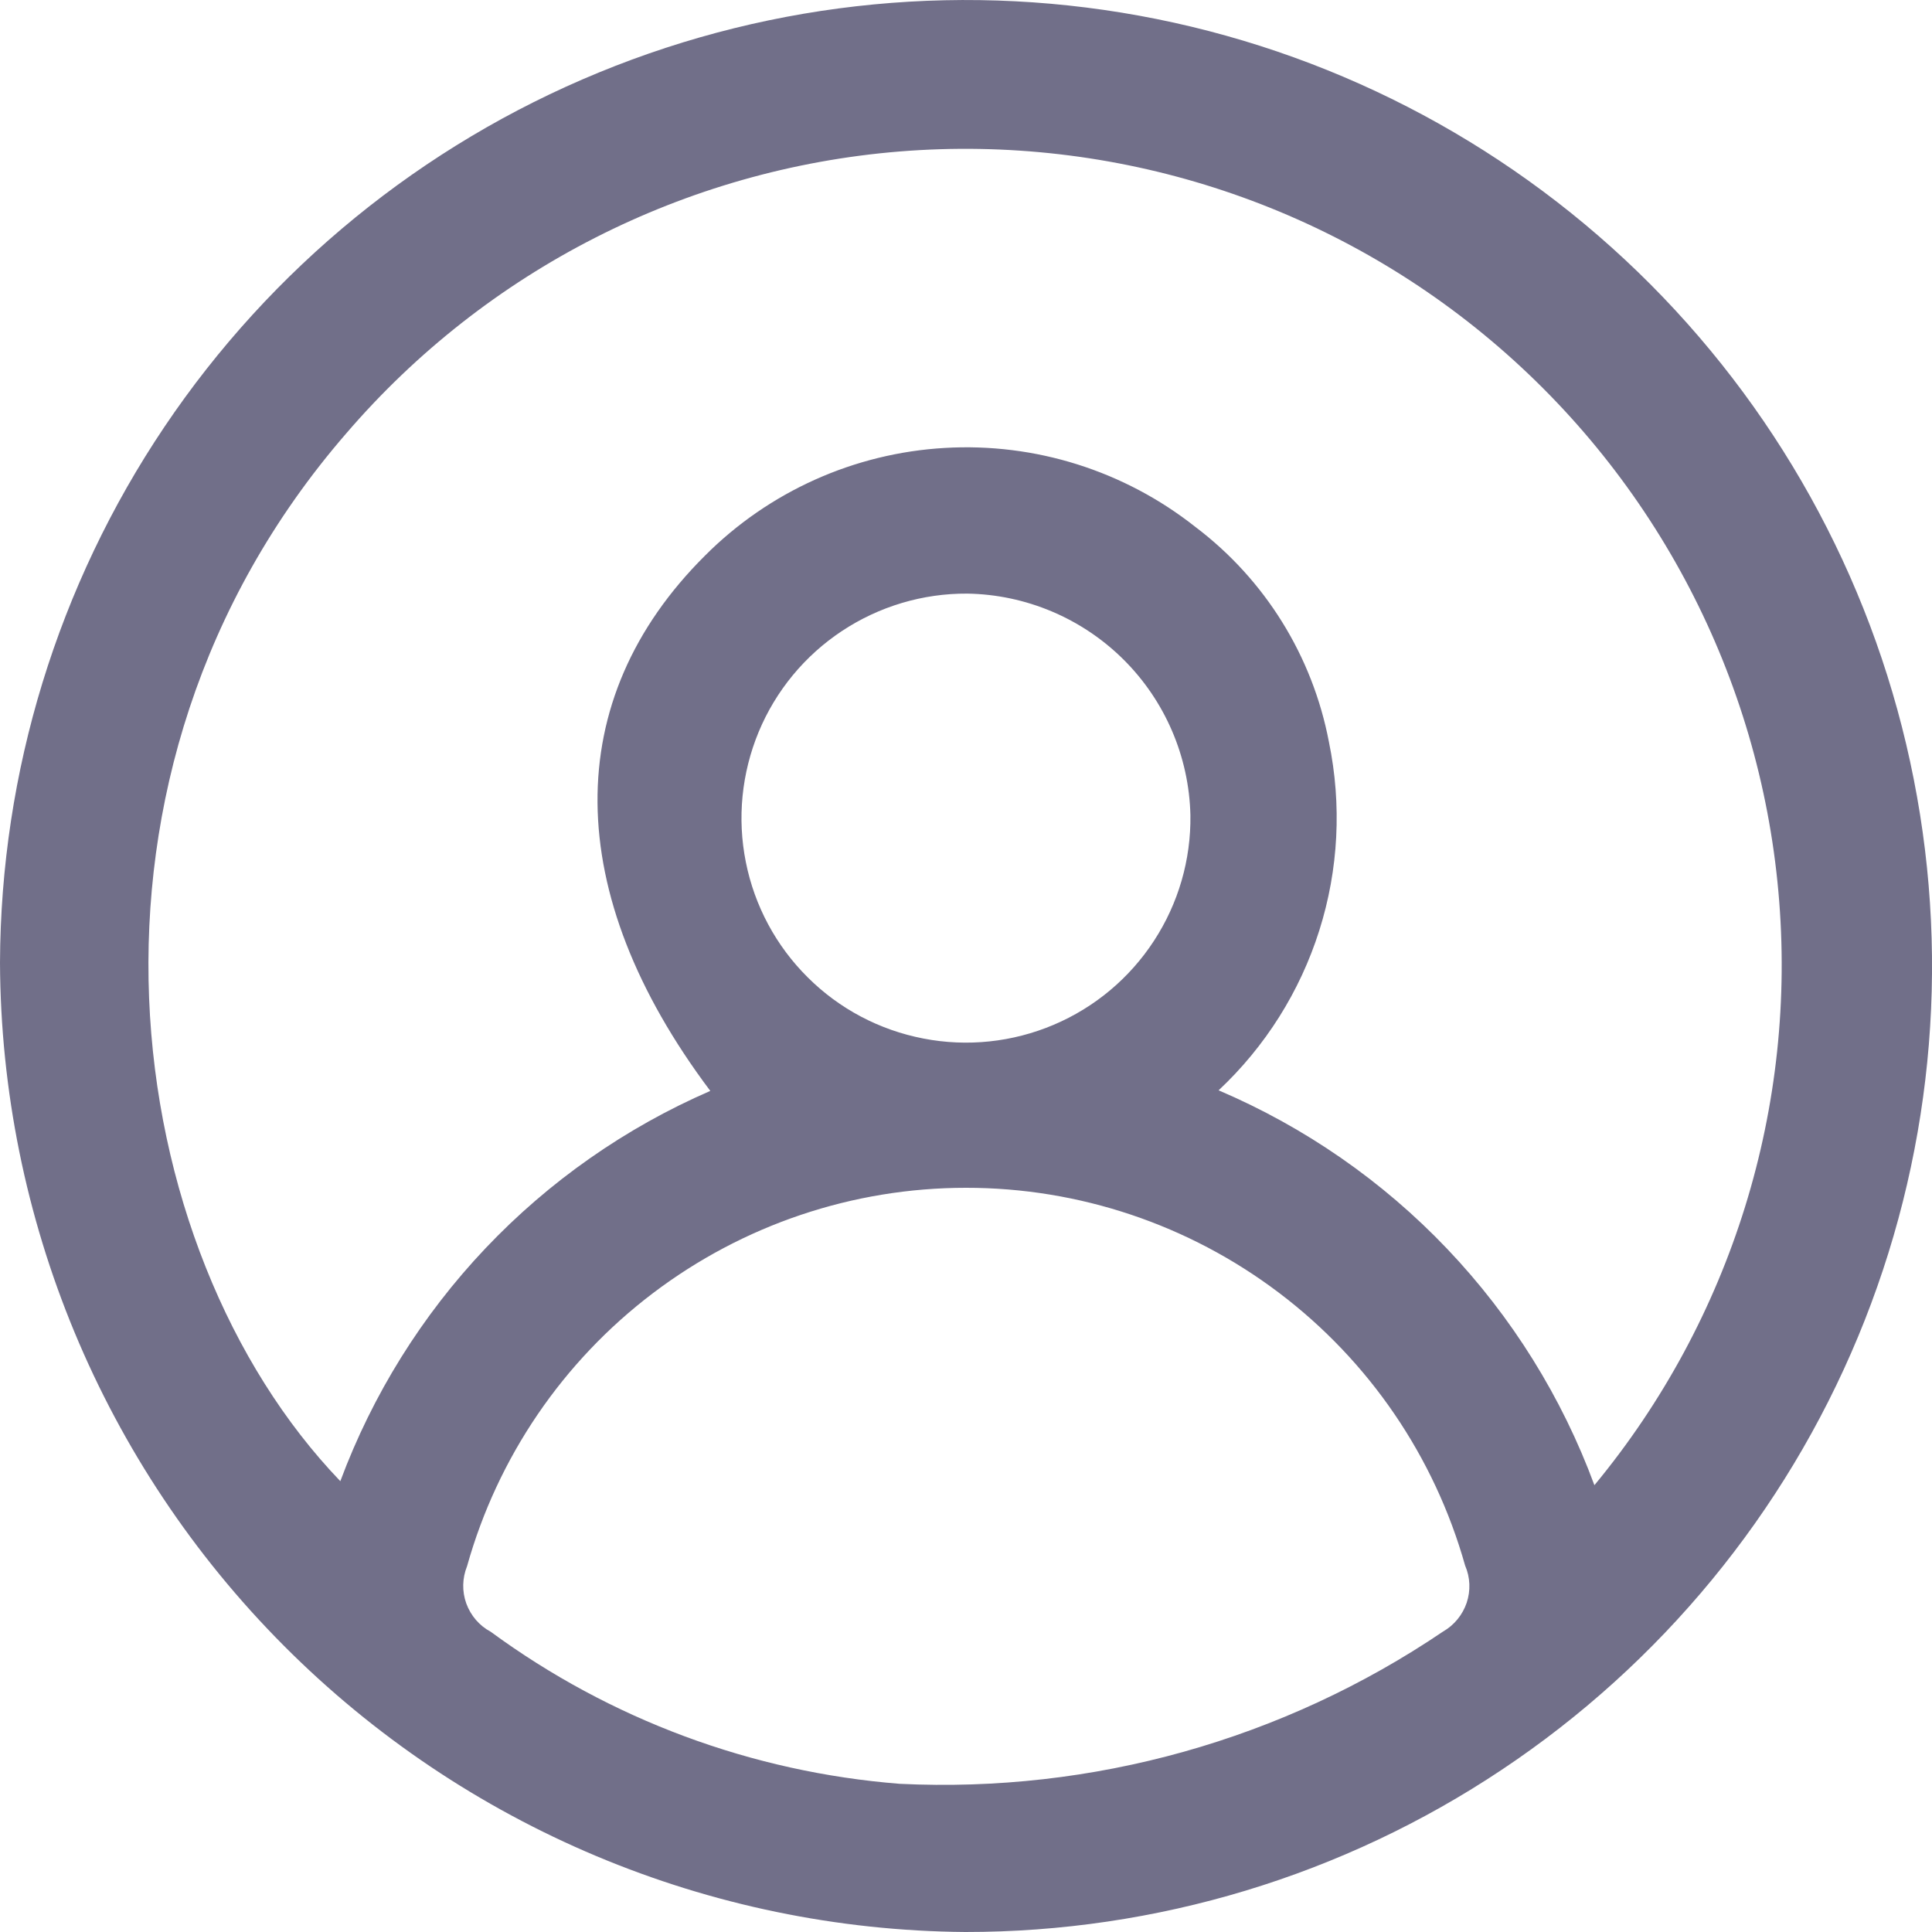
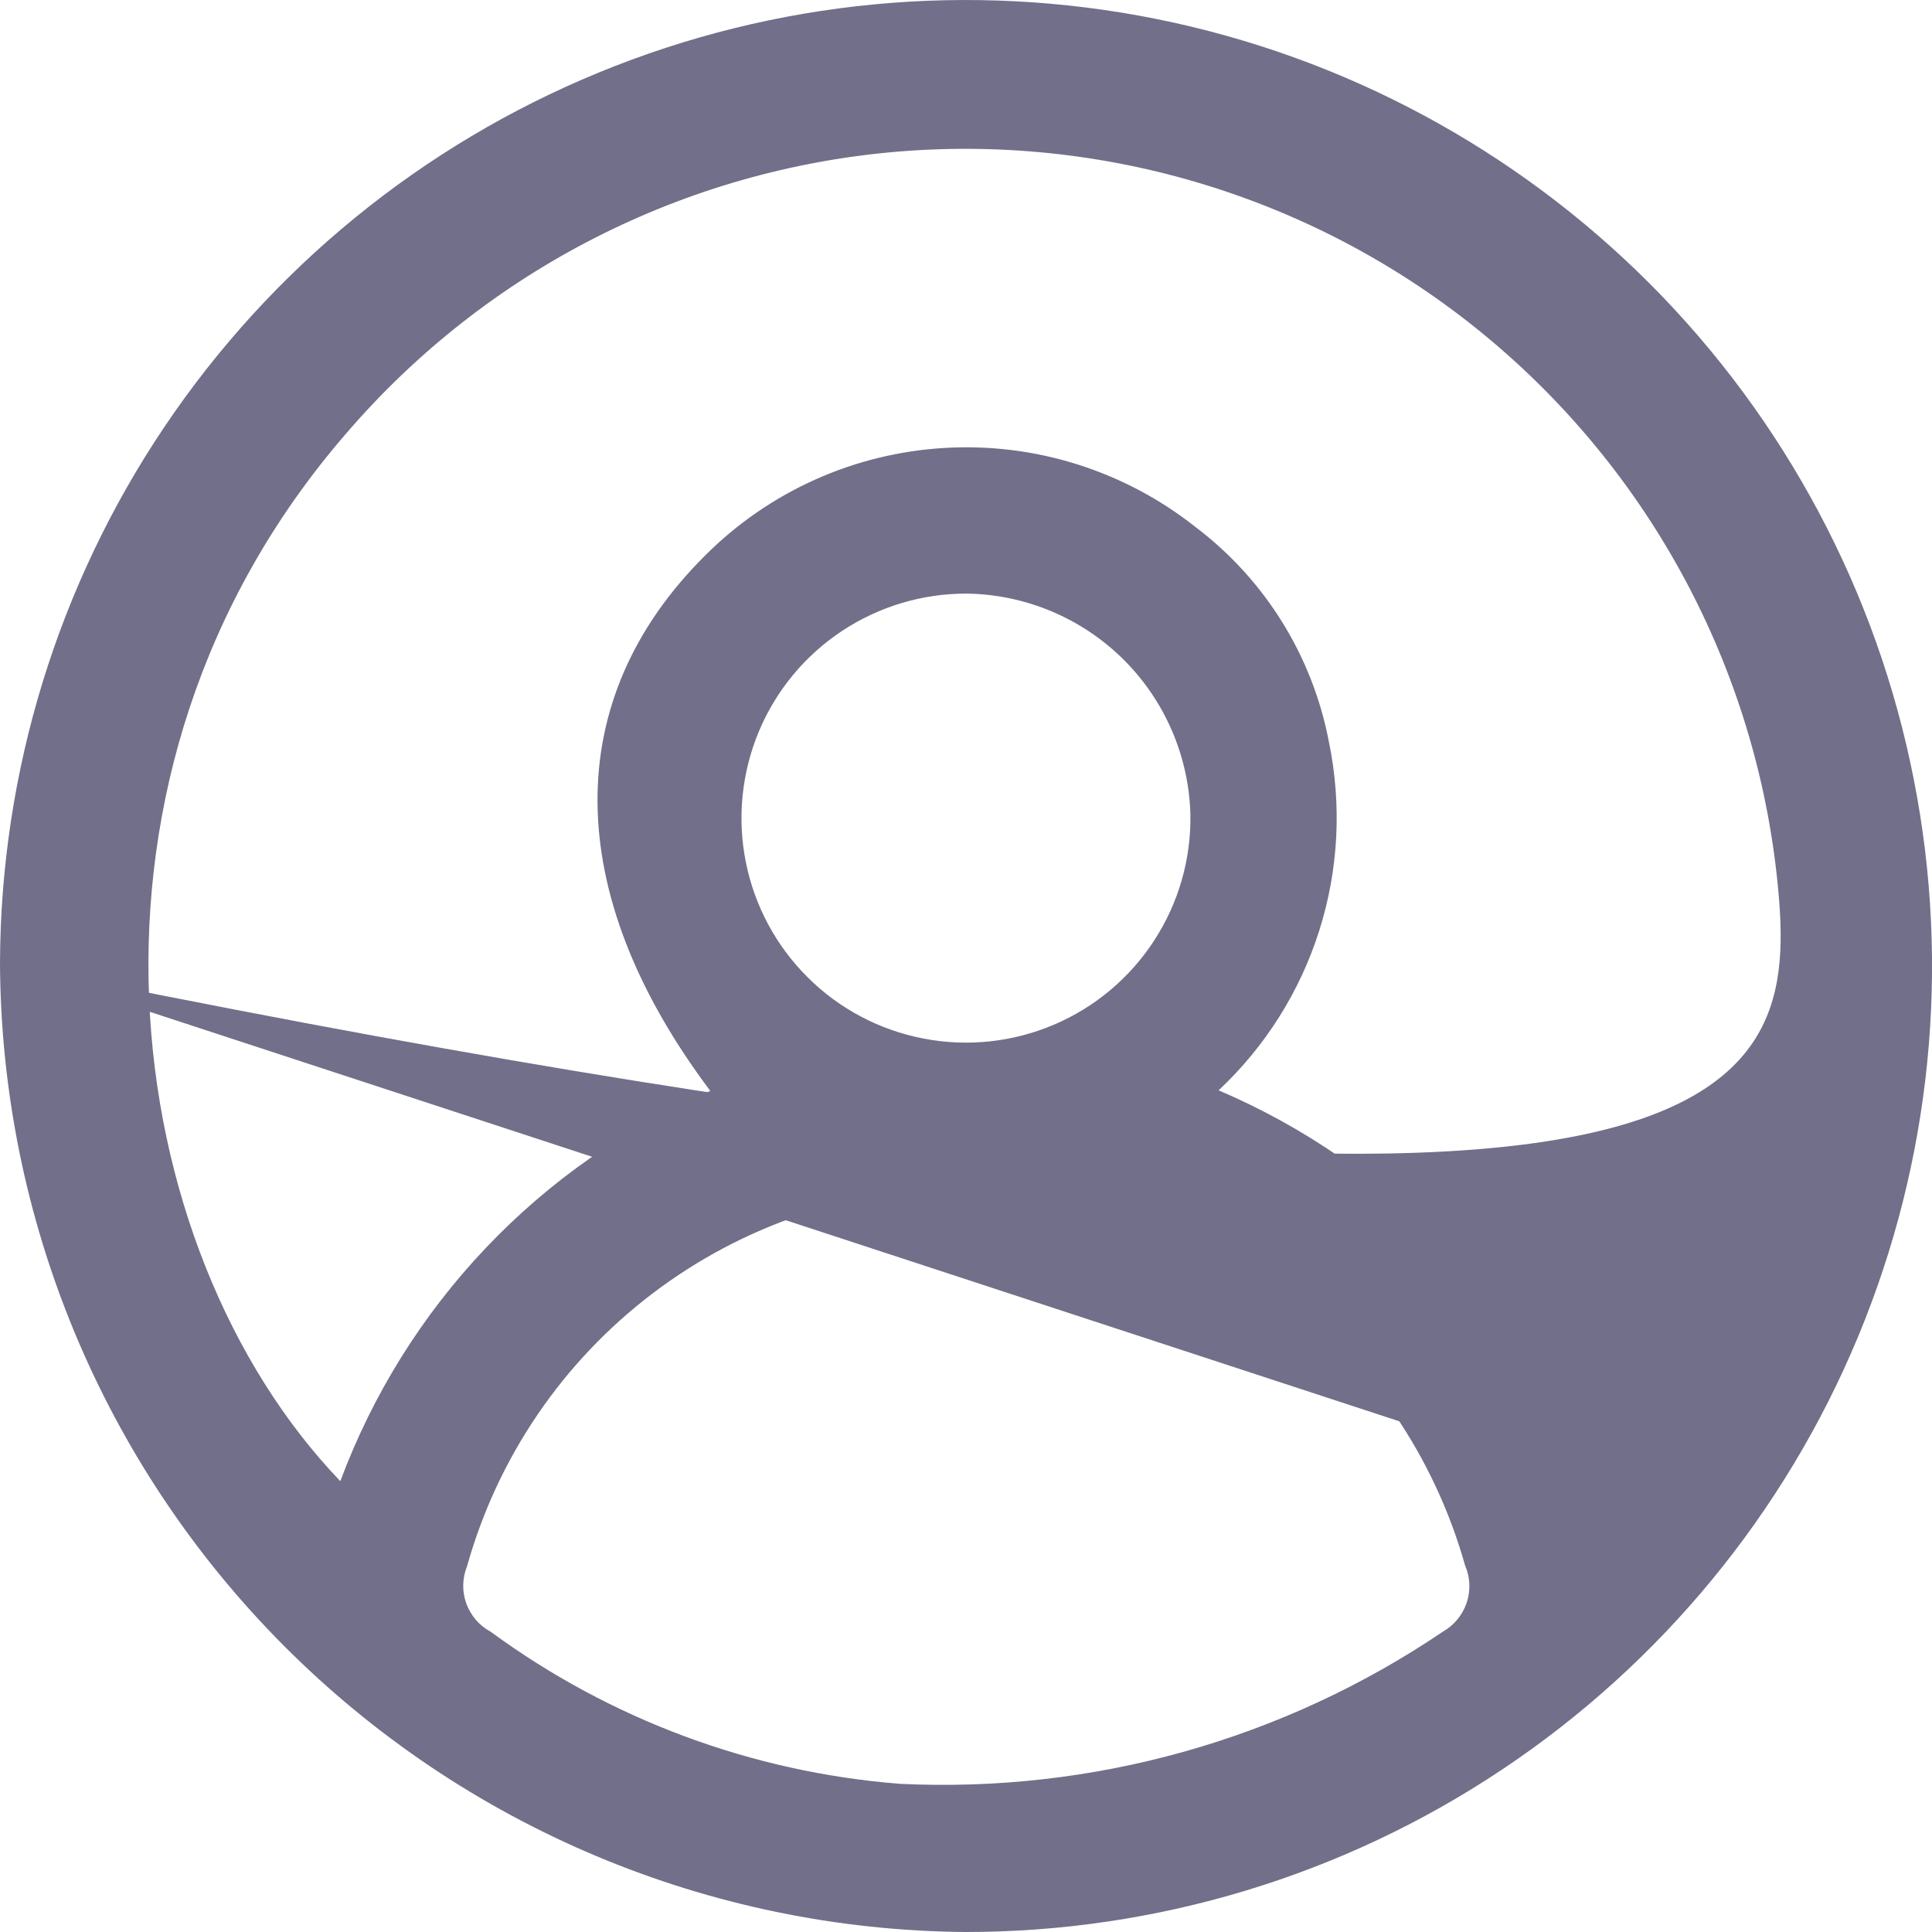
<svg xmlns="http://www.w3.org/2000/svg" width="20" height="20" viewBox="0 0 20 20" fill="none">
-   <path d="M0 9.966C0.007 7.99 0.599 6.059 1.702 4.419C2.805 2.779 4.37 1.502 6.198 0.751C8.026 -0.001 10.036 -0.193 11.974 0.197C13.912 0.587 15.69 1.543 17.085 2.943C18.48 4.344 19.429 6.126 19.811 8.066C20.194 10.005 19.993 12.014 19.234 13.839C18.475 15.664 17.192 17.224 15.547 18.32C13.903 19.417 11.97 20.001 9.993 20C7.343 19.979 4.807 18.913 2.937 17.035C1.066 15.157 0.011 12.617 0 9.966ZM16.505 15.375C17.925 13.659 18.61 11.451 18.41 9.232C18.211 7.014 17.143 4.964 15.439 3.528C13.736 2.093 11.534 1.389 9.314 1.568C7.093 1.748 5.034 2.798 3.583 4.488C0.529 8.013 1.218 12.931 3.523 15.333C3.857 14.436 4.368 13.616 5.026 12.922C5.684 12.228 6.476 11.674 7.353 11.293C5.81 9.24 5.801 7.241 7.298 5.752C7.96 5.088 8.844 4.691 9.78 4.637C10.716 4.582 11.639 4.873 12.375 5.455C13.096 6 13.588 6.793 13.757 7.681C13.891 8.33 13.857 9.002 13.657 9.633C13.457 10.265 13.098 10.834 12.615 11.287C13.508 11.668 14.313 12.226 14.982 12.929C15.651 13.632 16.169 14.464 16.505 15.374L16.505 15.375ZM9.314 18.466C11.309 18.563 13.283 18.01 14.938 16.89C15.053 16.824 15.14 16.718 15.183 16.592C15.225 16.466 15.22 16.329 15.167 16.207C14.85 15.081 14.174 14.089 13.24 13.383C12.307 12.677 11.169 12.295 9.999 12.296C8.829 12.296 7.691 12.68 6.759 13.387C5.826 14.094 5.151 15.086 4.835 16.213C4.785 16.337 4.782 16.474 4.827 16.599C4.873 16.725 4.962 16.829 5.08 16.892C6.317 17.8 7.783 18.345 9.314 18.466ZM10.015 6.145C9.553 6.142 9.101 6.277 8.716 6.532C8.332 6.786 8.031 7.15 7.854 7.576C7.677 8.003 7.63 8.472 7.721 8.925C7.811 9.377 8.034 9.793 8.362 10.118C8.689 10.444 9.106 10.664 9.56 10.751C10.013 10.839 10.482 10.789 10.907 10.609C11.332 10.429 11.694 10.126 11.946 9.739C12.198 9.353 12.33 8.9 12.323 8.438C12.309 7.832 12.06 7.254 11.63 6.827C11.2 6.4 10.62 6.155 10.014 6.145H10.015Z" fill="#716F89" />
+   <path d="M0 9.966C0.007 7.99 0.599 6.059 1.702 4.419C2.805 2.779 4.37 1.502 6.198 0.751C8.026 -0.001 10.036 -0.193 11.974 0.197C13.912 0.587 15.69 1.543 17.085 2.943C18.48 4.344 19.429 6.126 19.811 8.066C20.194 10.005 19.993 12.014 19.234 13.839C18.475 15.664 17.192 17.224 15.547 18.32C13.903 19.417 11.97 20.001 9.993 20C7.343 19.979 4.807 18.913 2.937 17.035C1.066 15.157 0.011 12.617 0 9.966ZC17.925 13.659 18.61 11.451 18.41 9.232C18.211 7.014 17.143 4.964 15.439 3.528C13.736 2.093 11.534 1.389 9.314 1.568C7.093 1.748 5.034 2.798 3.583 4.488C0.529 8.013 1.218 12.931 3.523 15.333C3.857 14.436 4.368 13.616 5.026 12.922C5.684 12.228 6.476 11.674 7.353 11.293C5.81 9.24 5.801 7.241 7.298 5.752C7.96 5.088 8.844 4.691 9.78 4.637C10.716 4.582 11.639 4.873 12.375 5.455C13.096 6 13.588 6.793 13.757 7.681C13.891 8.33 13.857 9.002 13.657 9.633C13.457 10.265 13.098 10.834 12.615 11.287C13.508 11.668 14.313 12.226 14.982 12.929C15.651 13.632 16.169 14.464 16.505 15.374L16.505 15.375ZM9.314 18.466C11.309 18.563 13.283 18.01 14.938 16.89C15.053 16.824 15.14 16.718 15.183 16.592C15.225 16.466 15.22 16.329 15.167 16.207C14.85 15.081 14.174 14.089 13.24 13.383C12.307 12.677 11.169 12.295 9.999 12.296C8.829 12.296 7.691 12.68 6.759 13.387C5.826 14.094 5.151 15.086 4.835 16.213C4.785 16.337 4.782 16.474 4.827 16.599C4.873 16.725 4.962 16.829 5.08 16.892C6.317 17.8 7.783 18.345 9.314 18.466ZM10.015 6.145C9.553 6.142 9.101 6.277 8.716 6.532C8.332 6.786 8.031 7.15 7.854 7.576C7.677 8.003 7.63 8.472 7.721 8.925C7.811 9.377 8.034 9.793 8.362 10.118C8.689 10.444 9.106 10.664 9.56 10.751C10.013 10.839 10.482 10.789 10.907 10.609C11.332 10.429 11.694 10.126 11.946 9.739C12.198 9.353 12.33 8.9 12.323 8.438C12.309 7.832 12.06 7.254 11.63 6.827C11.2 6.4 10.62 6.155 10.014 6.145H10.015Z" fill="#716F89" />
</svg>